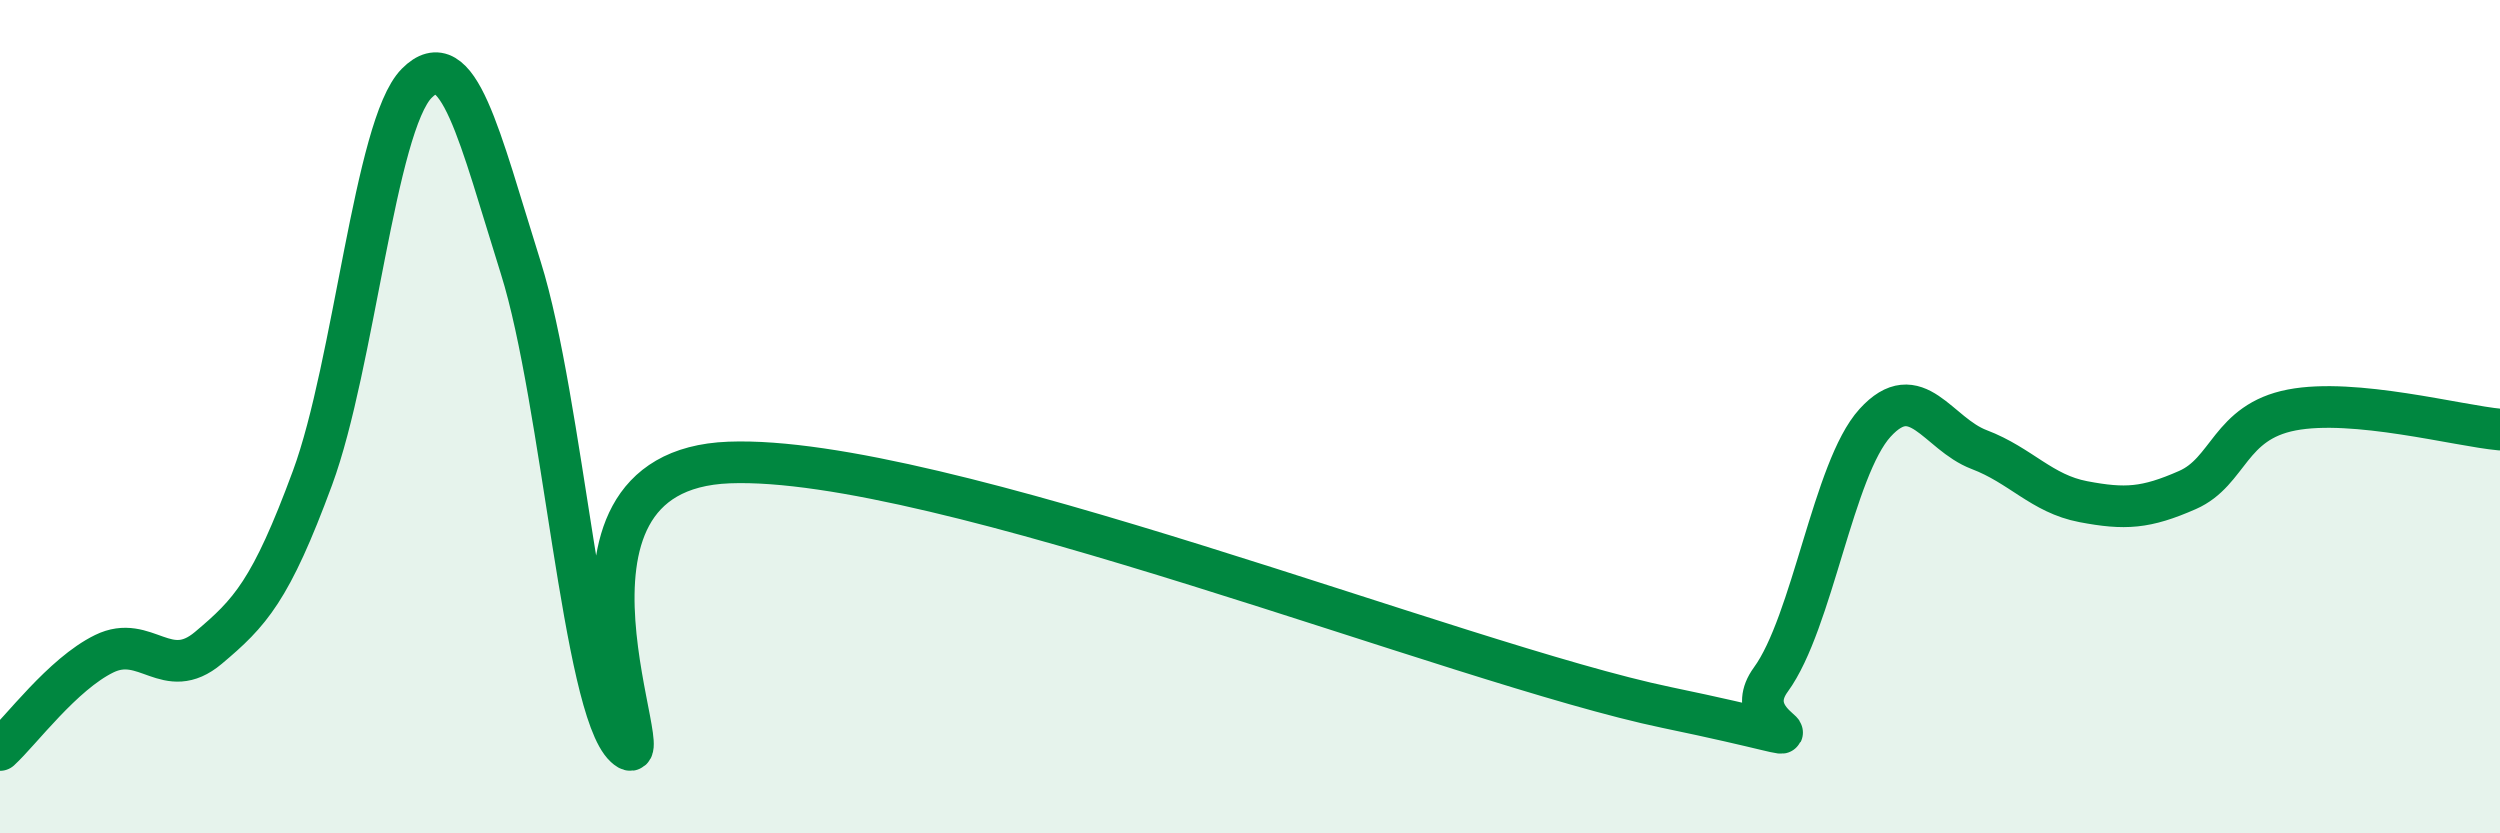
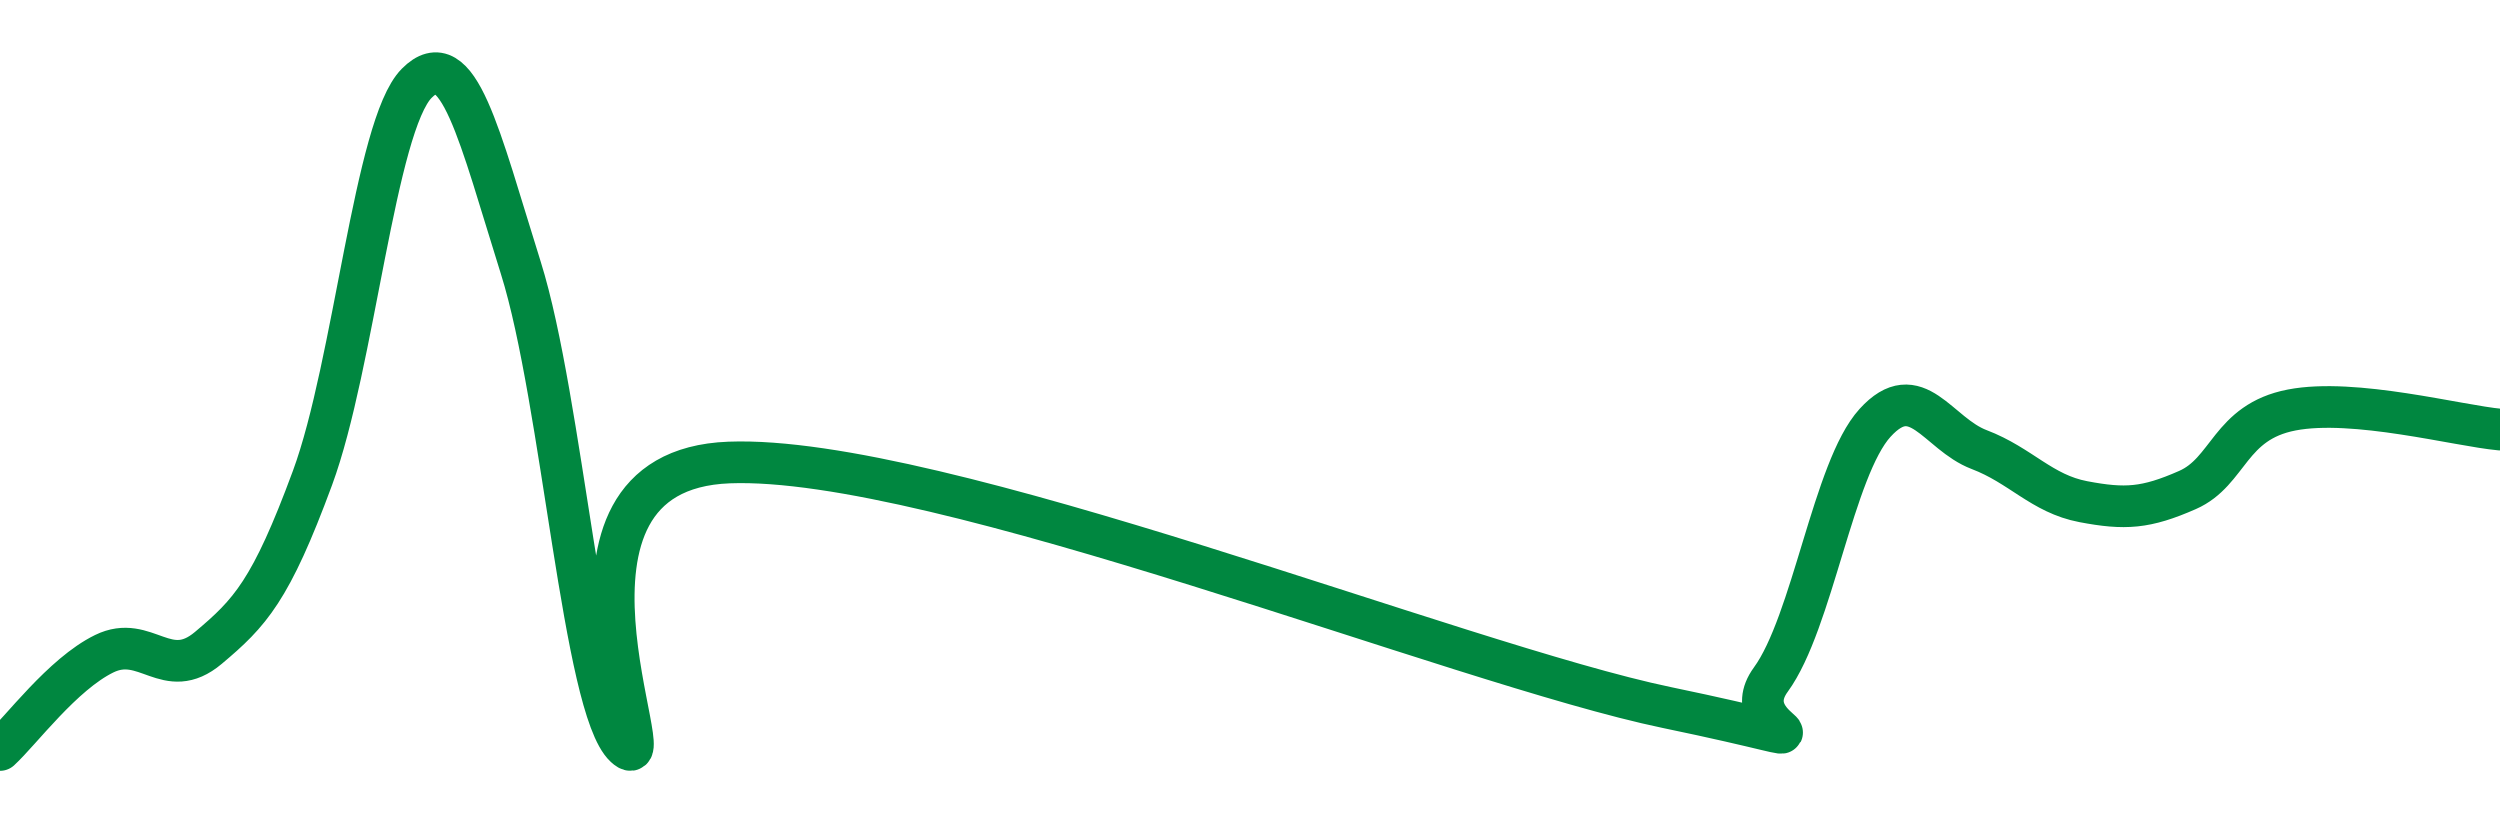
<svg xmlns="http://www.w3.org/2000/svg" width="60" height="20" viewBox="0 0 60 20">
-   <path d="M 0,18 C 0.5,17.54 1.5,16.18 2.5,15.69 C 3.5,15.2 4,16.39 5,15.55 C 6,14.71 6.5,14.18 7.5,11.47 C 8.5,8.76 9,3.01 10,2 C 11,0.99 11.5,3.25 12.5,6.43 C 13.5,9.61 14,16.99 15,17.92 C 16,18.85 12.5,11.29 17.5,11.1 C 22.5,10.91 35,15.94 40,16.98 C 45,18.02 41.5,17.68 42.5,16.31 C 43.5,14.94 44,11.25 45,10.15 C 46,9.05 46.5,10.41 47.5,10.79 C 48.5,11.17 49,11.85 50,12.04 C 51,12.23 51.5,12.2 52.5,11.76 C 53.5,11.32 53.5,10.13 55,9.84 C 56.5,9.55 59,10.22 60,10.31L60 20L0 20Z" fill="#008740" opacity="0.1" stroke-linecap="round" stroke-linejoin="round" />
  <path d="M 0,18 C 0.5,17.54 1.5,16.18 2.5,15.69 C 3.5,15.2 4,16.39 5,15.55 C 6,14.71 6.5,14.18 7.5,11.47 C 8.5,8.76 9,3.01 10,2 C 11,0.99 11.5,3.25 12.5,6.43 C 13.5,9.61 14,16.99 15,17.92 C 16,18.85 12.5,11.29 17.5,11.1 C 22.5,10.91 35,15.94 40,16.98 C 45,18.02 41.5,17.68 42.5,16.31 C 43.5,14.94 44,11.25 45,10.15 C 46,9.05 46.5,10.41 47.5,10.79 C 48.5,11.17 49,11.85 50,12.04 C 51,12.23 51.5,12.2 52.5,11.76 C 53.5,11.32 53.5,10.13 55,9.84 C 56.5,9.55 59,10.22 60,10.31" stroke="#008740" stroke-width="1" fill="none" stroke-linecap="round" stroke-linejoin="round" />
</svg>